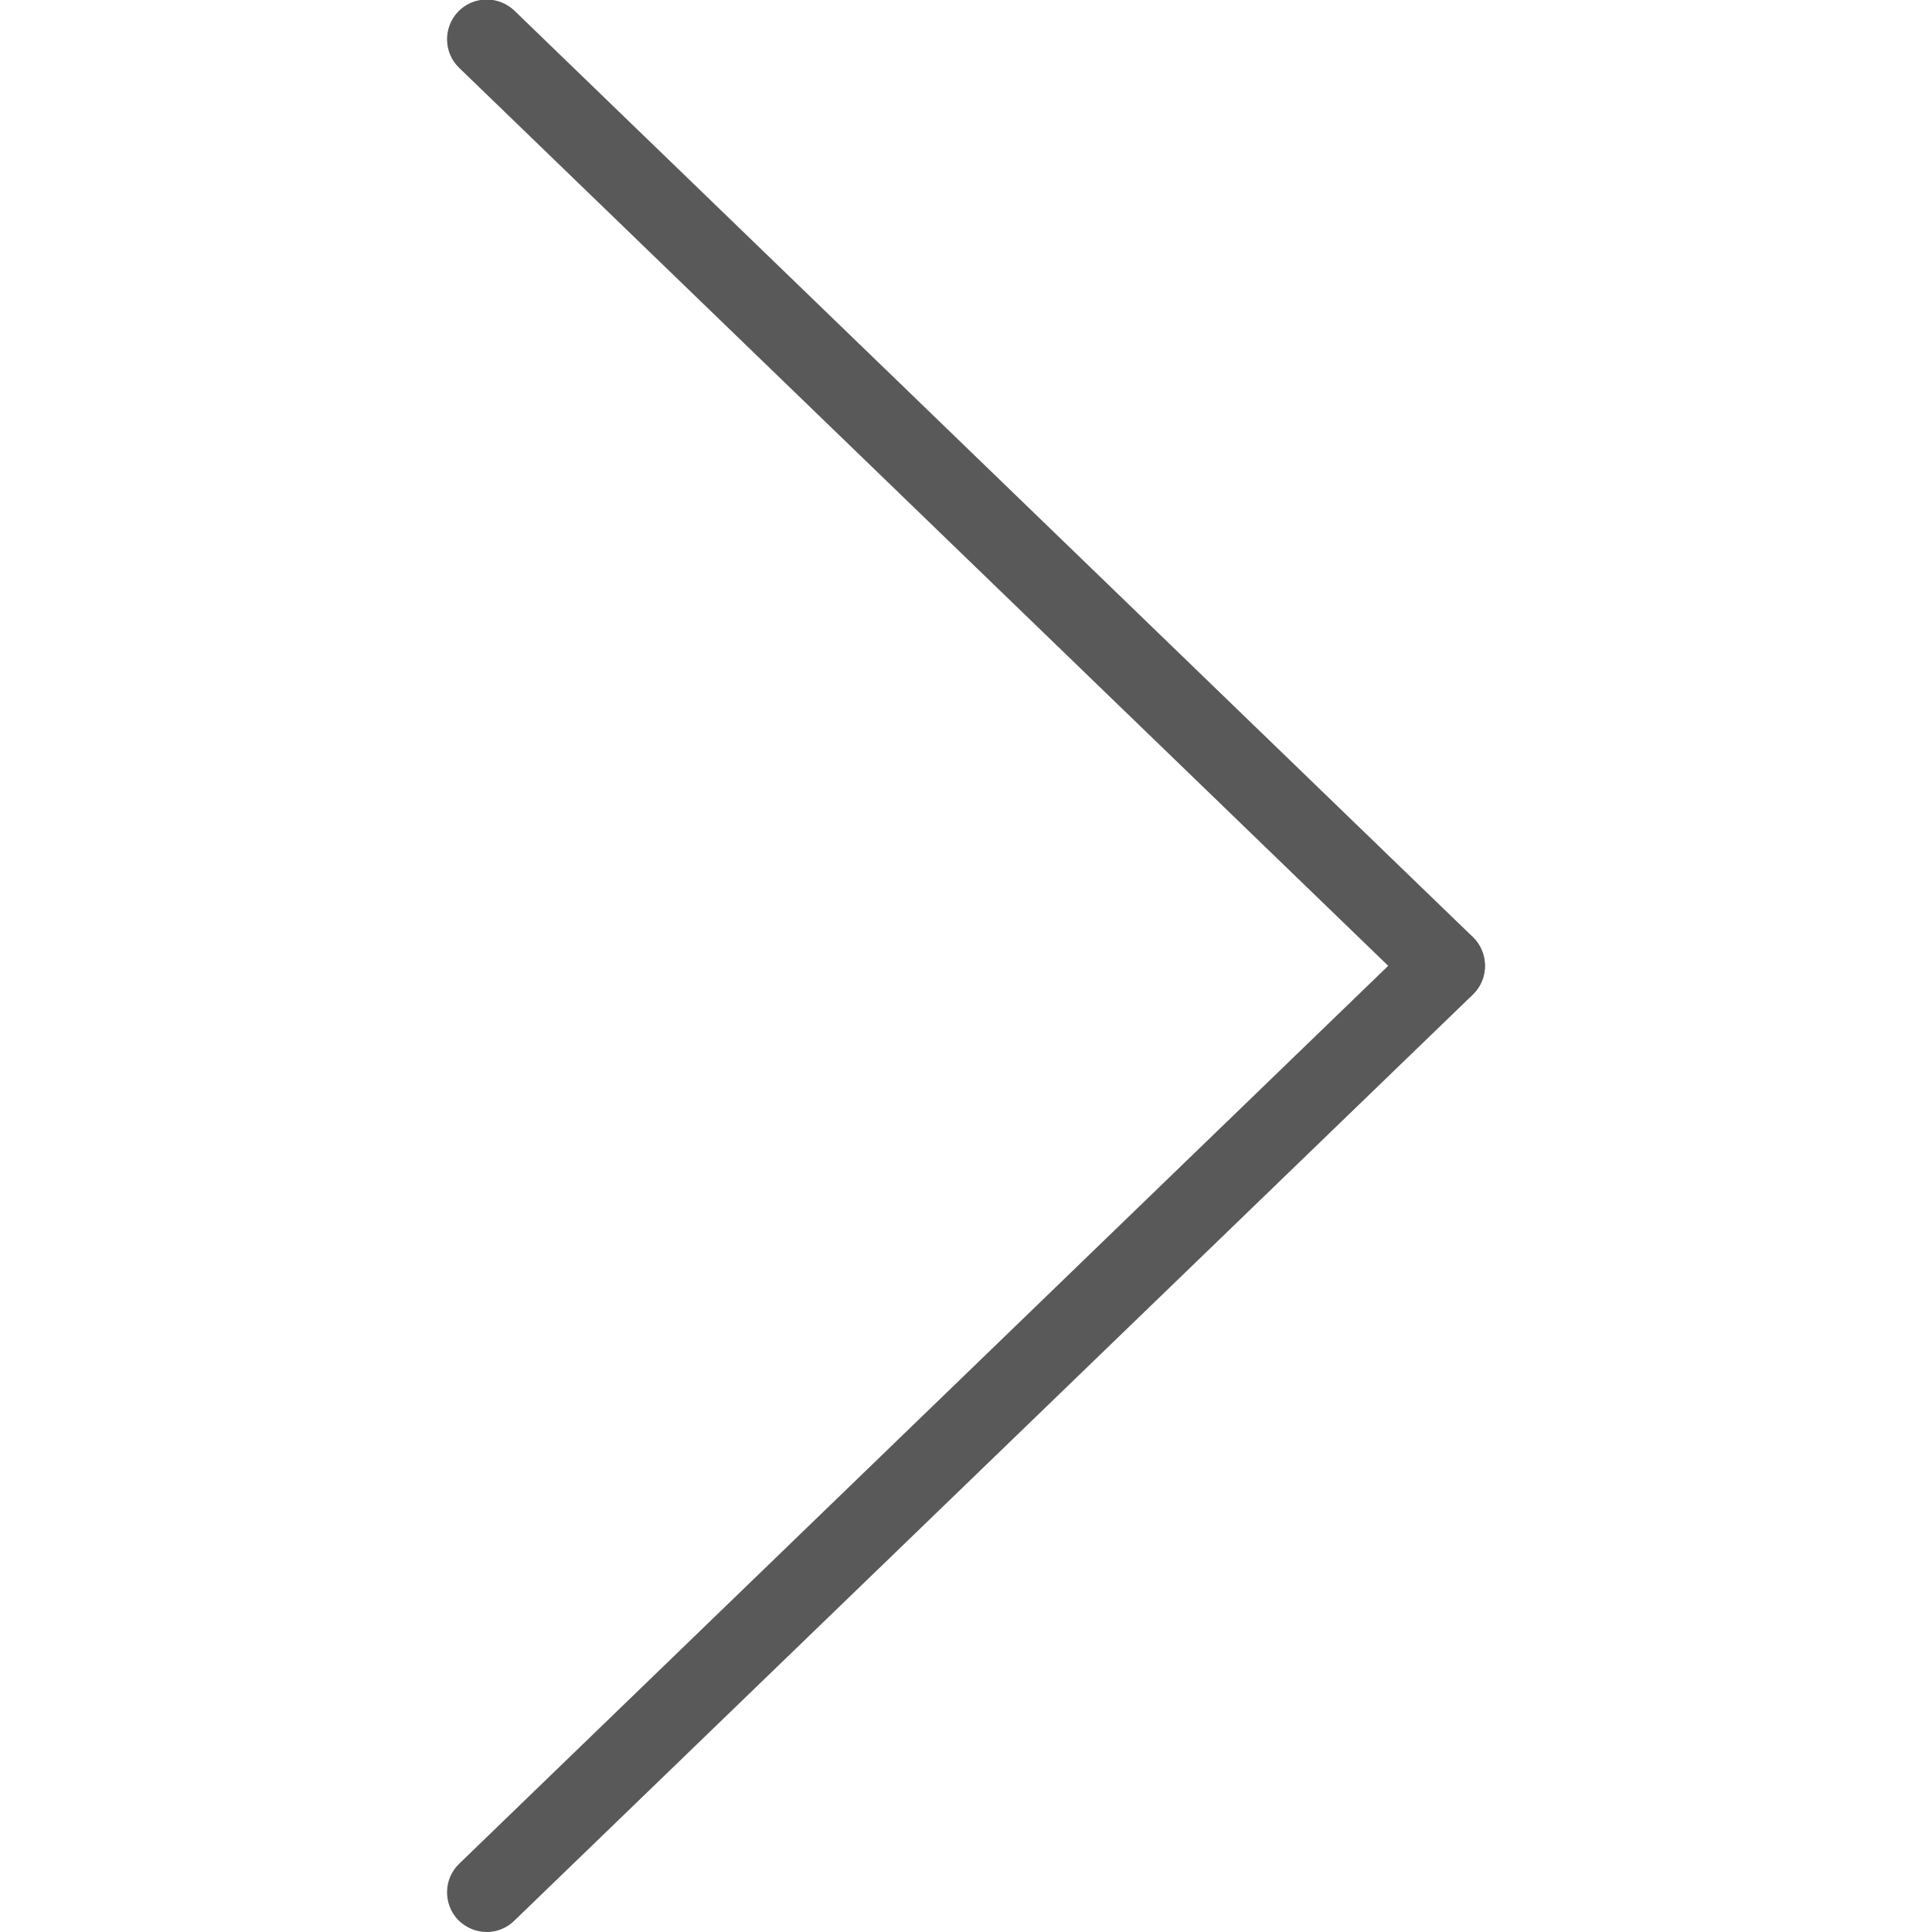
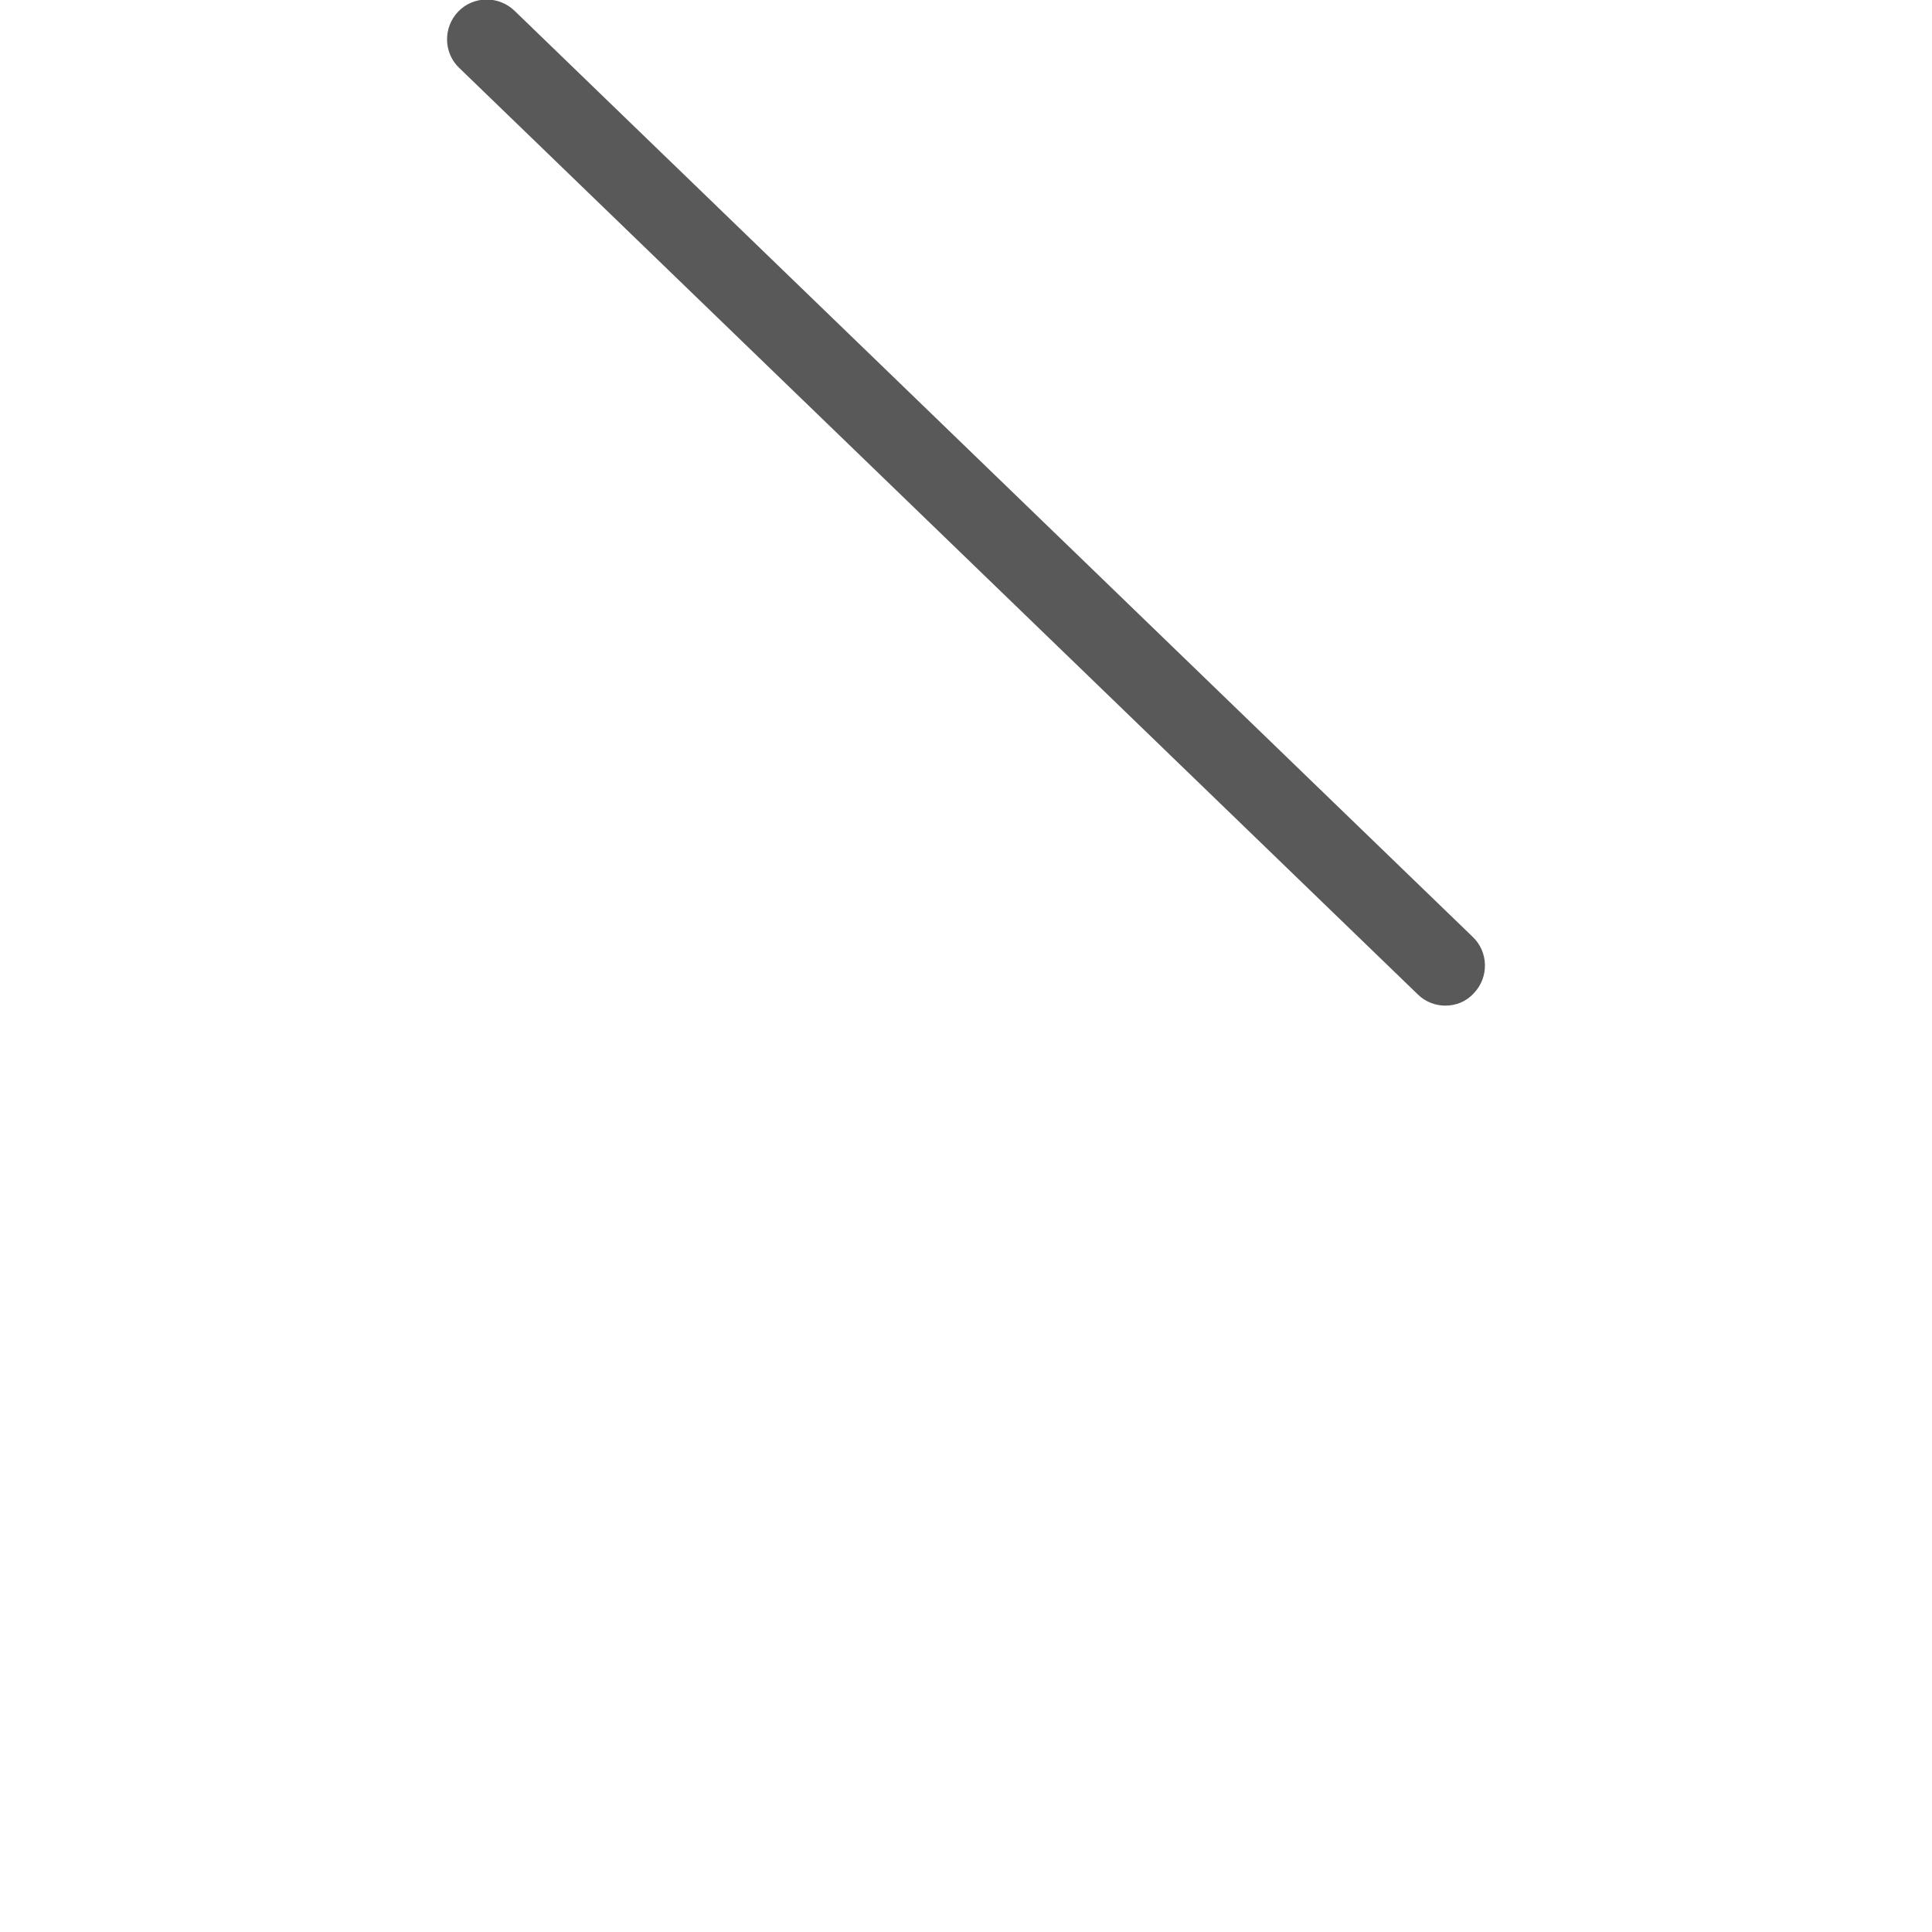
<svg xmlns="http://www.w3.org/2000/svg" xmlns:ns1="http://www.inkscape.org/namespaces/inkscape" xmlns:ns2="http://sodipodi.sourceforge.net/DTD/sodipodi-0.dtd" enable-background="new 0 0 512 512" id="Layer_1" version="1.1" viewBox="0 0 512 512" xml:space="preserve" ns1:version="0.91 r13725" ns2:docname="slider-control.svg">
  <defs id="defs11" />
  <ns2:namedview pagecolor="#ffffff" bordercolor="#666666" borderopacity="1" objecttolerance="10" gridtolerance="10" guidetolerance="10" ns1:pageopacity="0" ns1:pageshadow="2" ns1:window-width="1871" ns1:window-height="1136" id="namedview9" showgrid="false" ns1:zoom="0.4609375" ns1:cx="-2.1694915" ns1:cy="256" ns1:window-x="49" ns1:window-y="24" ns1:window-maximized="1" ns1:current-layer="Layer_1" />
  <g id="g3" style="fill:#595959;fill-opacity:1;opacity:1">
    <path d="M383,266.5c-2.6,0-5.3-1-7.3-3l-254-245.5c-4.2-4-4.3-10.7-0.3-14.9c4-4.2,10.7-4.3,14.9-0.3l254,245.5   c4.2,4,4.3,10.7,0.3,14.9C388.5,265.5,385.8,266.5,383,266.5z" fill="#6A6E7C" id="path5" style="fill:#595959;fill-opacity:1" />
-     <path d="M129,512c-2.8,0-5.5-1.1-7.6-3.2c-4-4.2-3.9-10.9,0.3-14.9l254-245.5c4.2-4,10.9-3.9,14.9,0.3   c4,4.2,3.9,10.9-0.3,14.9L136.3,509C134.3,511,131.6,512,129,512z" fill="#6A6E7C" id="path7" style="fill:#595959;fill-opacity:1" />
  </g>
</svg>